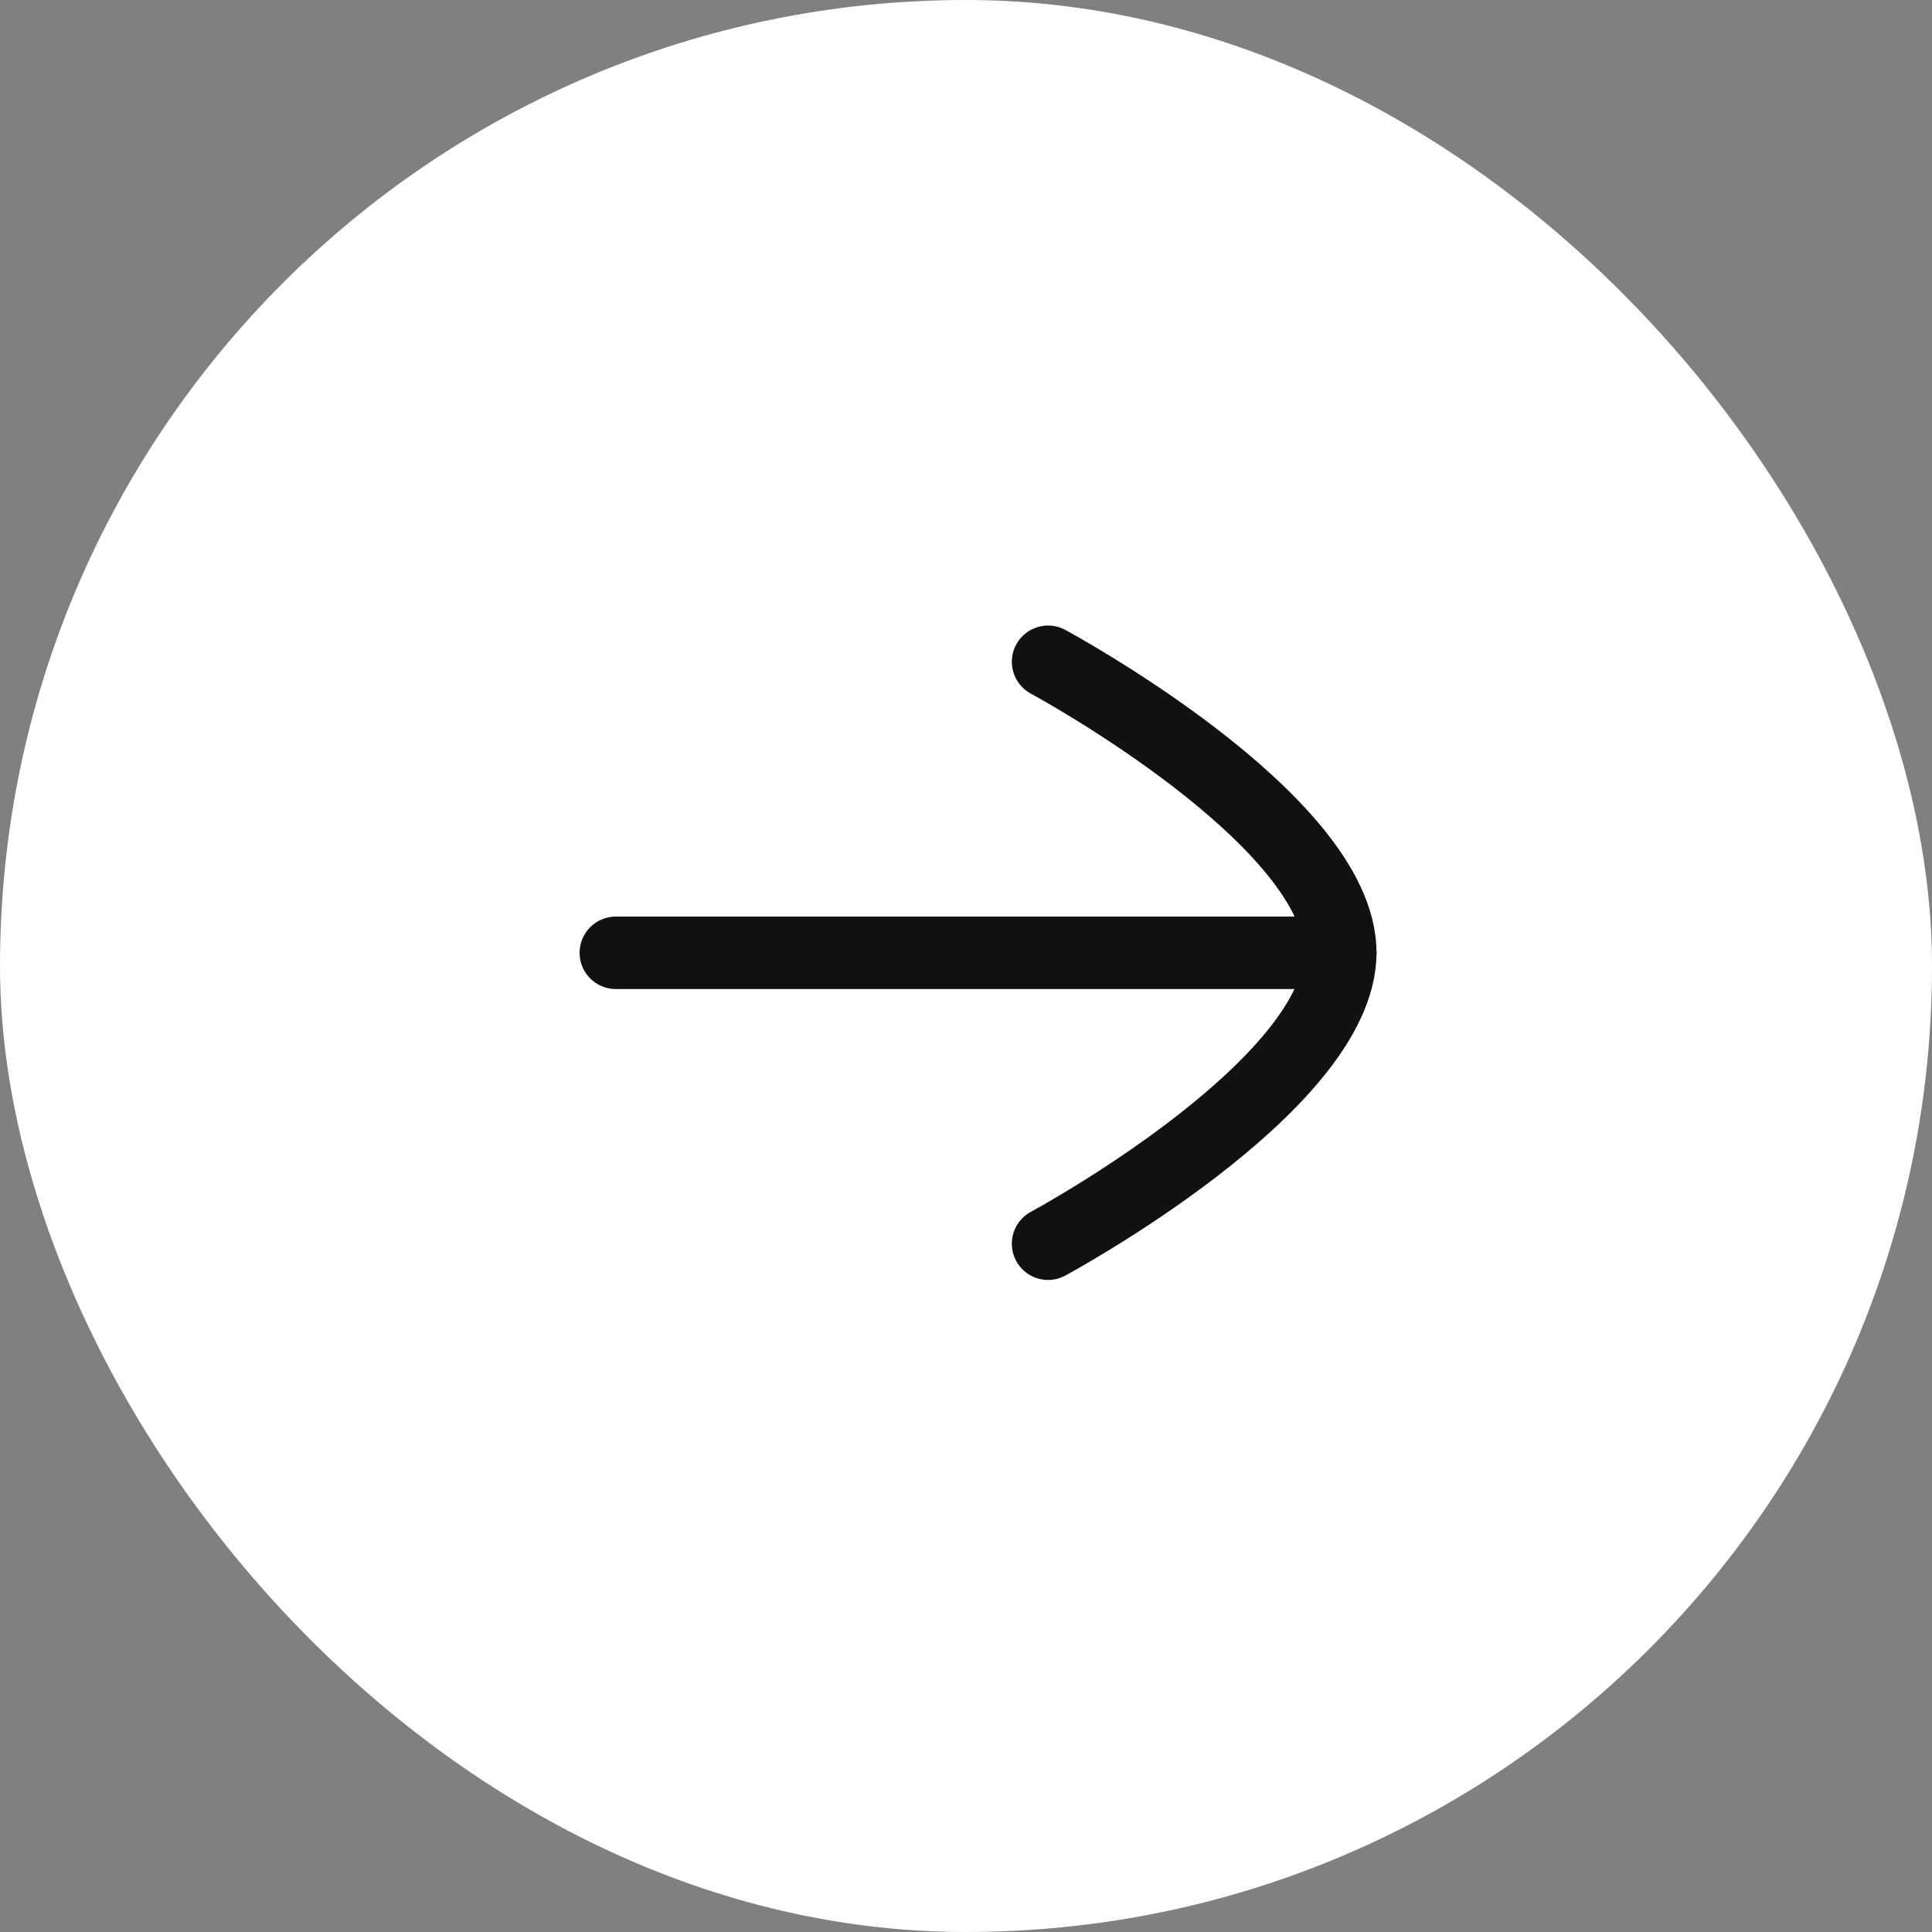
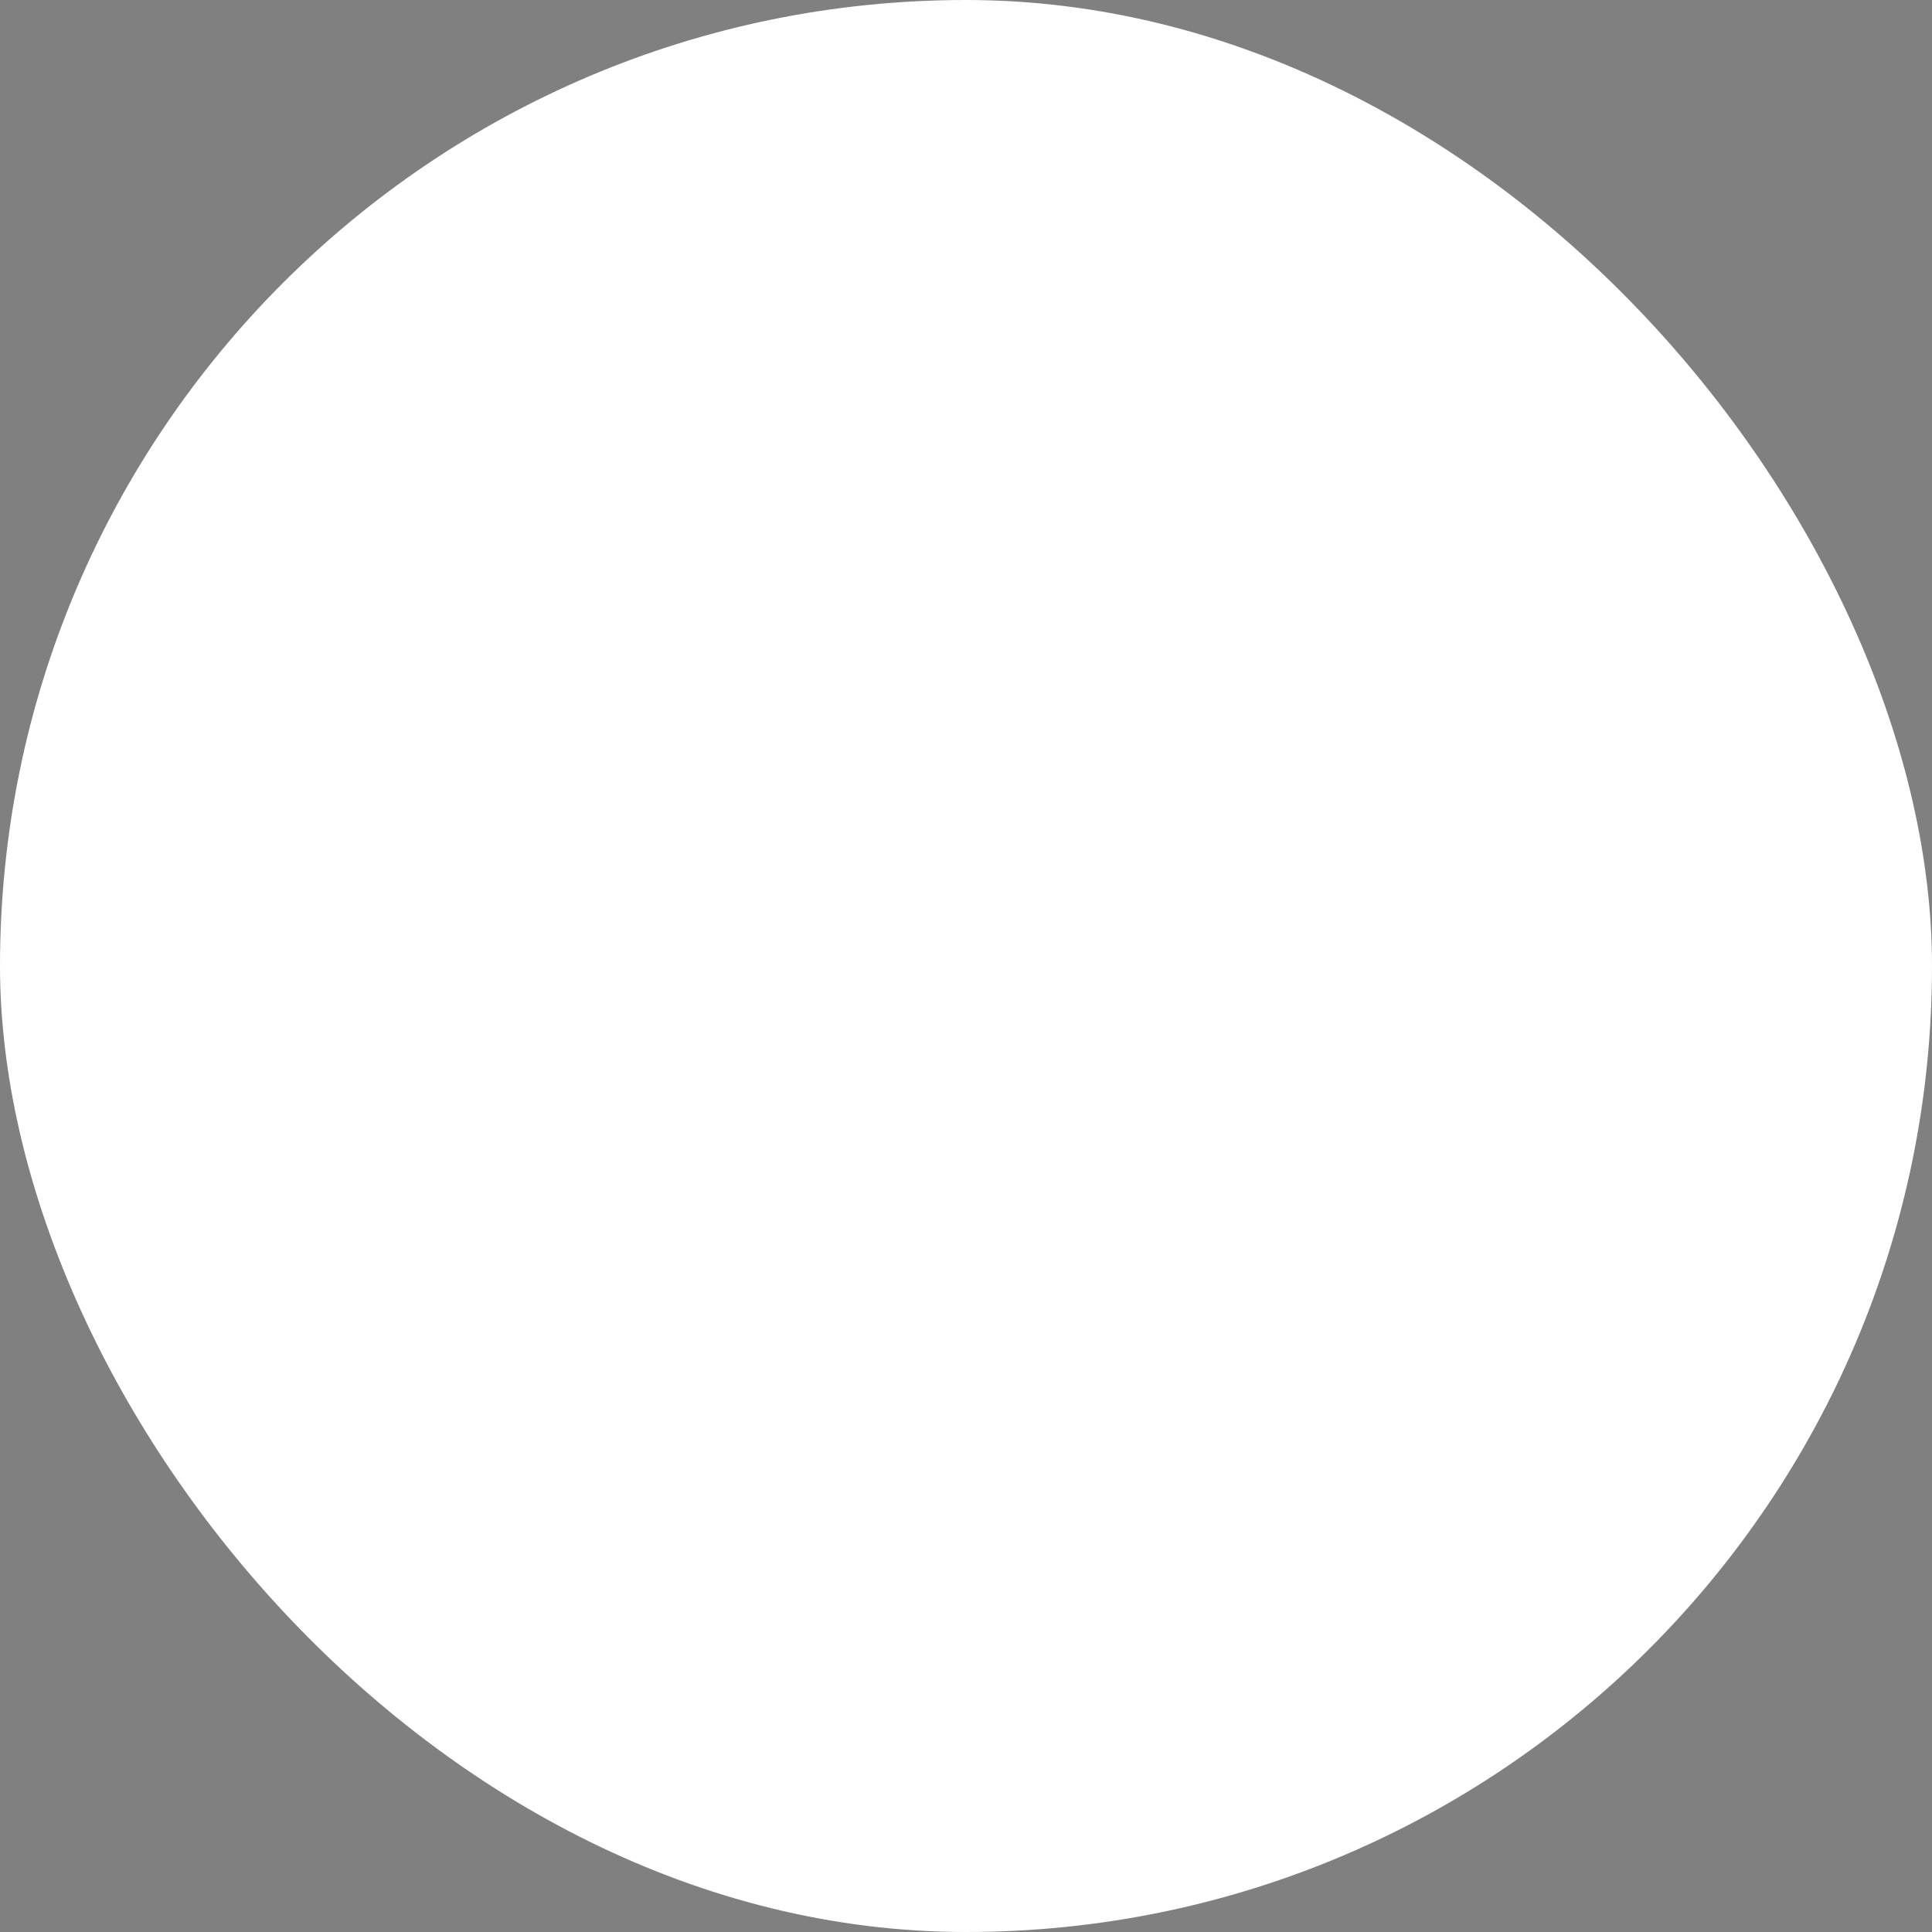
<svg xmlns="http://www.w3.org/2000/svg" width="40" height="40" viewBox="0 0 40 40" fill="none">
  <rect x="0" y="0" width="40" height="40" fill="#808080" stroke="none" />
  <rect width="40" height="40" rx="20" fill="white" />
-   <path d="M27.75 19.727H12.75" stroke="#111111" stroke-width="1.5" stroke-linecap="round" stroke-linejoin="round" />
-   <path d="M21.699 13.701C21.699 13.701 27.749 16.962 27.749 19.724C27.749 22.488 21.699 25.75 21.699 25.75" stroke="#111111" stroke-width="1.5" stroke-linecap="round" stroke-linejoin="round" />
</svg>